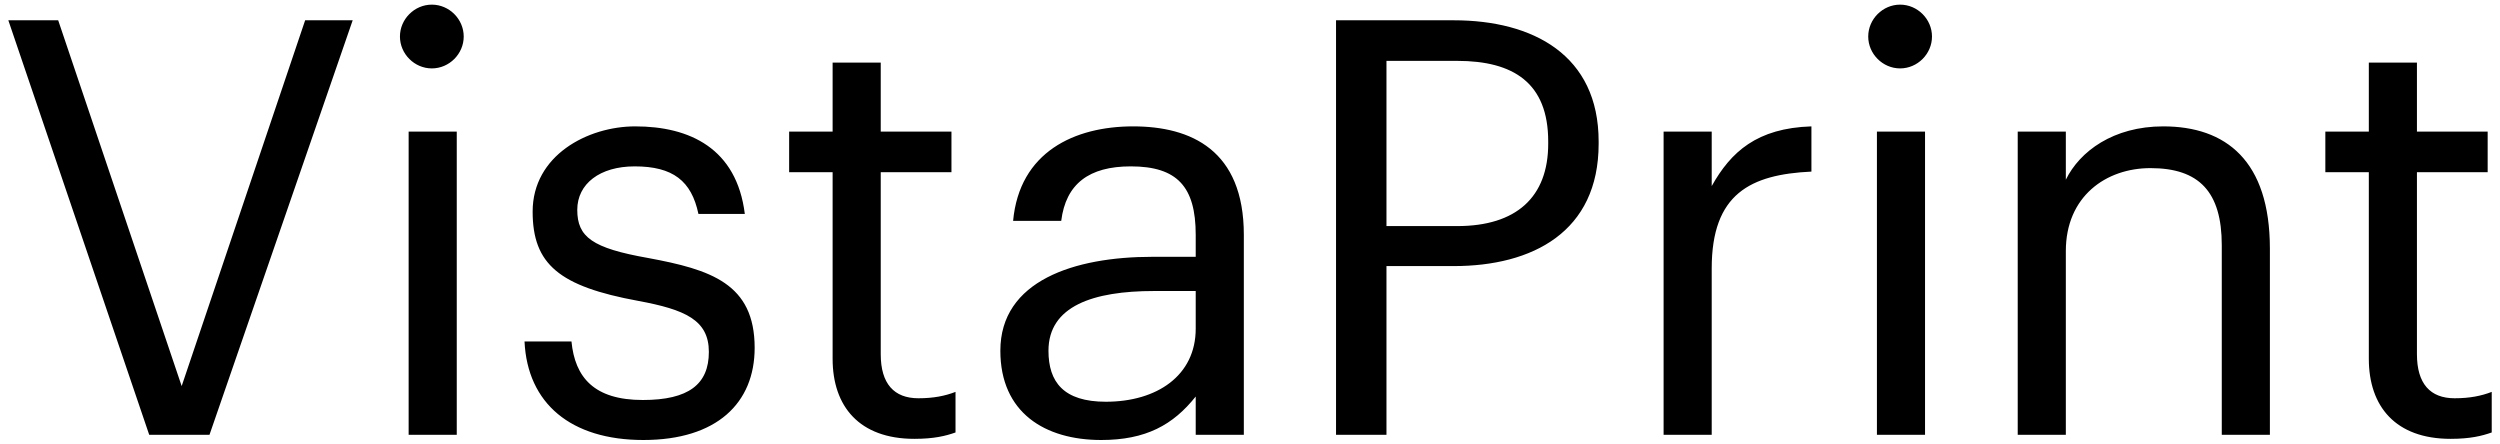
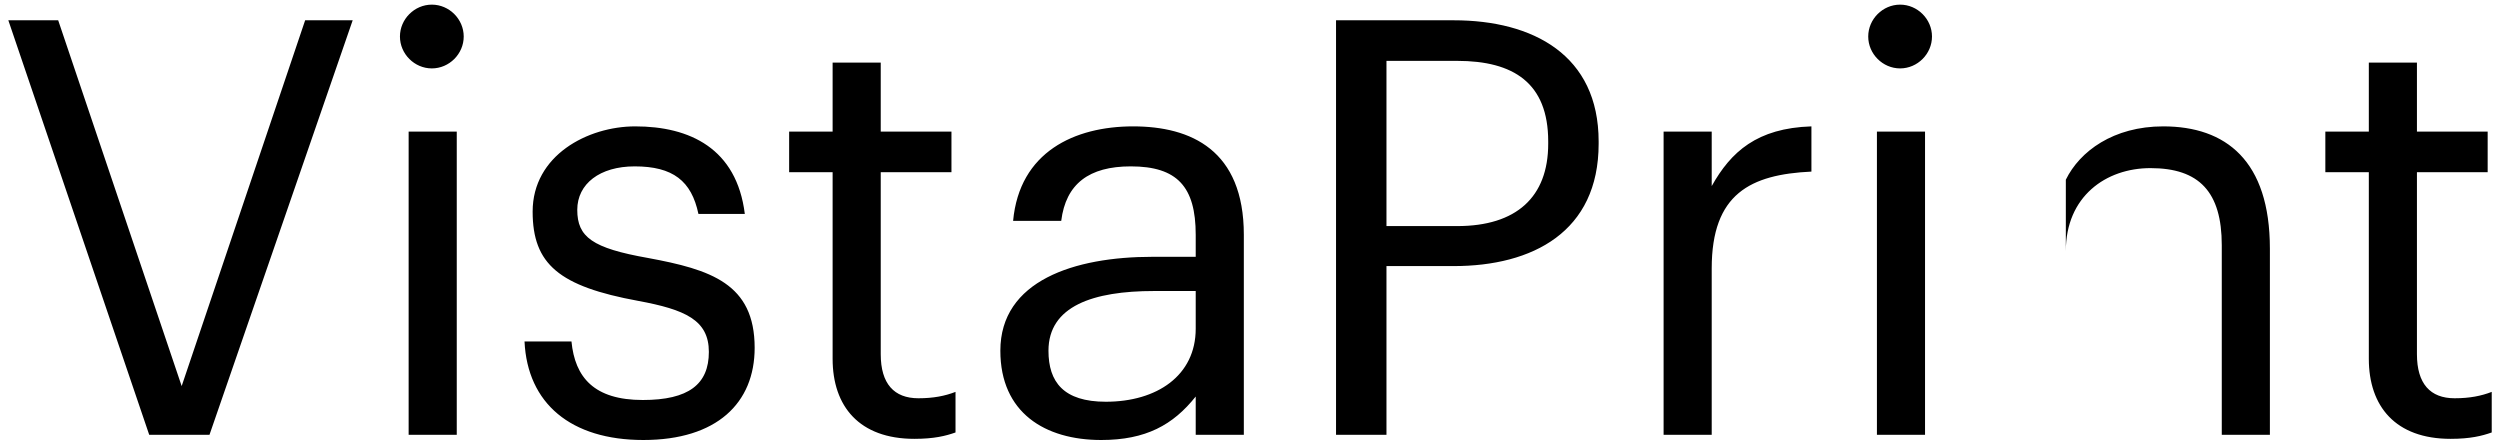
<svg xmlns="http://www.w3.org/2000/svg" width="276" height="49" viewBox="0 0 276 49" fill="none">
-   <path d="M16.472 48H23.128L38.936 2.24H33.688L20.056 42.624L6.424 2.24H0.92L16.472 48ZM45.114 48H50.426V14.528H45.114V48ZM47.674 7.552C49.594 7.552 51.194 5.952 51.194 4.032C51.194 2.112 49.594 0.512 47.674 0.512C45.754 0.512 44.154 2.112 44.154 4.032C44.154 5.952 45.754 7.552 47.674 7.552ZM71.026 48.576C79.154 48.576 83.314 44.48 83.314 38.4C83.314 31.296 78.451 29.76 71.538 28.48C65.394 27.392 63.73 26.176 63.73 23.168C63.73 20.288 66.227 18.368 70.067 18.368C74.29 18.368 76.338 19.968 77.106 23.616H82.227C81.331 16.384 76.147 13.952 70.13 13.952C64.882 13.952 58.803 17.152 58.803 23.36C58.803 29.184 61.746 31.616 70.451 33.216C75.635 34.176 78.258 35.328 78.258 38.848C78.258 42.432 76.019 44.16 70.963 44.16C65.587 44.16 63.474 41.664 63.09 37.696H57.907C58.227 44.544 63.026 48.576 71.026 48.576ZM100.945 48.448C103.121 48.448 104.401 48.128 105.489 47.744V43.264C104.337 43.712 103.057 43.968 101.393 43.968C98.704 43.968 97.233 42.368 97.233 39.104V19.008H105.041V14.528H97.233V6.912H91.921V14.528H87.121V19.008H91.921V39.616C91.921 44.864 94.865 48.448 100.945 48.448ZM121.575 48.576C126.503 48.576 129.511 46.912 132.007 43.776V48H137.319V25.92C137.319 16.576 131.495 13.952 125.095 13.952C118.631 13.952 112.551 16.768 111.847 24.384H117.159C117.671 20.288 120.231 18.368 124.839 18.368C129.959 18.368 132.007 20.608 132.007 25.92V28.352H127.207C118.631 28.352 110.439 30.976 110.439 38.72C110.439 45.568 115.367 48.576 121.575 48.576ZM122.087 44.352C117.415 44.352 115.751 42.176 115.751 38.72C115.751 33.792 120.679 32.128 127.399 32.128H132.007V36.288C132.007 41.472 127.719 44.352 122.087 44.352ZM147.498 48H153.066V29.376H160.49C169.194 29.376 176.49 25.6 176.49 15.872V15.616C176.49 6.08 169.258 2.24 160.49 2.24H147.498V48ZM153.066 24.96V6.72H160.874C167.082 6.72 170.922 9.152 170.922 15.616V15.872C170.922 21.76 167.402 24.96 160.874 24.96H153.066ZM183.661 48H188.973V29.632C188.973 21.376 193.261 19.264 199.981 18.944V13.952C193.965 14.144 191.085 16.768 188.973 20.544V14.528H183.661V48ZM207.212 48H212.524V14.528H207.212V48ZM209.772 7.552C211.692 7.552 213.292 5.952 213.292 4.032C213.292 2.112 211.692 0.512 209.772 0.512C207.852 0.512 206.252 2.112 206.252 4.032C206.252 5.952 207.852 7.552 209.772 7.552ZM222.756 48H228.068V27.712C228.068 21.696 232.484 18.56 237.412 18.56C242.788 18.56 245.284 21.184 245.284 27.072V48H250.596V27.456C250.596 17.728 245.732 13.952 238.82 13.952C233.316 13.952 229.604 16.704 228.068 19.84V14.528H222.756V48ZM270.542 48.448C272.718 48.448 273.998 48.128 275.086 47.744V43.264C273.934 43.712 272.654 43.968 270.99 43.968C268.302 43.968 266.83 42.368 266.83 39.104V19.008H274.638V14.528H266.83V6.912H261.518V14.528H256.718V19.008H261.518V39.616C261.518 44.864 264.462 48.448 270.542 48.448Z" fill="black" />
+   <path d="M16.472 48H23.128L38.936 2.24H33.688L20.056 42.624L6.424 2.24H0.92L16.472 48ZM45.114 48H50.426V14.528H45.114V48ZM47.674 7.552C49.594 7.552 51.194 5.952 51.194 4.032C51.194 2.112 49.594 0.512 47.674 0.512C45.754 0.512 44.154 2.112 44.154 4.032C44.154 5.952 45.754 7.552 47.674 7.552ZM71.026 48.576C79.154 48.576 83.314 44.48 83.314 38.4C83.314 31.296 78.451 29.76 71.538 28.48C65.394 27.392 63.73 26.176 63.73 23.168C63.73 20.288 66.227 18.368 70.067 18.368C74.29 18.368 76.338 19.968 77.106 23.616H82.227C81.331 16.384 76.147 13.952 70.13 13.952C64.882 13.952 58.803 17.152 58.803 23.36C58.803 29.184 61.746 31.616 70.451 33.216C75.635 34.176 78.258 35.328 78.258 38.848C78.258 42.432 76.019 44.16 70.963 44.16C65.587 44.16 63.474 41.664 63.09 37.696H57.907C58.227 44.544 63.026 48.576 71.026 48.576ZM100.945 48.448C103.121 48.448 104.401 48.128 105.489 47.744V43.264C104.337 43.712 103.057 43.968 101.393 43.968C98.704 43.968 97.233 42.368 97.233 39.104V19.008H105.041V14.528H97.233V6.912H91.921V14.528H87.121V19.008H91.921V39.616C91.921 44.864 94.865 48.448 100.945 48.448ZM121.575 48.576C126.503 48.576 129.511 46.912 132.007 43.776V48H137.319V25.92C137.319 16.576 131.495 13.952 125.095 13.952C118.631 13.952 112.551 16.768 111.847 24.384H117.159C117.671 20.288 120.231 18.368 124.839 18.368C129.959 18.368 132.007 20.608 132.007 25.92V28.352H127.207C118.631 28.352 110.439 30.976 110.439 38.72C110.439 45.568 115.367 48.576 121.575 48.576ZM122.087 44.352C117.415 44.352 115.751 42.176 115.751 38.72C115.751 33.792 120.679 32.128 127.399 32.128H132.007V36.288C132.007 41.472 127.719 44.352 122.087 44.352ZM147.498 48H153.066V29.376H160.49C169.194 29.376 176.49 25.6 176.49 15.872V15.616C176.49 6.08 169.258 2.24 160.49 2.24H147.498V48ZM153.066 24.96V6.72H160.874C167.082 6.72 170.922 9.152 170.922 15.616V15.872C170.922 21.76 167.402 24.96 160.874 24.96H153.066ZM183.661 48H188.973V29.632C188.973 21.376 193.261 19.264 199.981 18.944V13.952C193.965 14.144 191.085 16.768 188.973 20.544V14.528H183.661V48ZM207.212 48H212.524V14.528H207.212V48ZM209.772 7.552C211.692 7.552 213.292 5.952 213.292 4.032C213.292 2.112 211.692 0.512 209.772 0.512C207.852 0.512 206.252 2.112 206.252 4.032C206.252 5.952 207.852 7.552 209.772 7.552ZM222.756 48H228.068V27.712C228.068 21.696 232.484 18.56 237.412 18.56C242.788 18.56 245.284 21.184 245.284 27.072V48H250.596V27.456C250.596 17.728 245.732 13.952 238.82 13.952C233.316 13.952 229.604 16.704 228.068 19.84V14.528V48ZM270.542 48.448C272.718 48.448 273.998 48.128 275.086 47.744V43.264C273.934 43.712 272.654 43.968 270.99 43.968C268.302 43.968 266.83 42.368 266.83 39.104V19.008H274.638V14.528H266.83V6.912H261.518V14.528H256.718V19.008H261.518V39.616C261.518 44.864 264.462 48.448 270.542 48.448Z" fill="black" />
</svg>